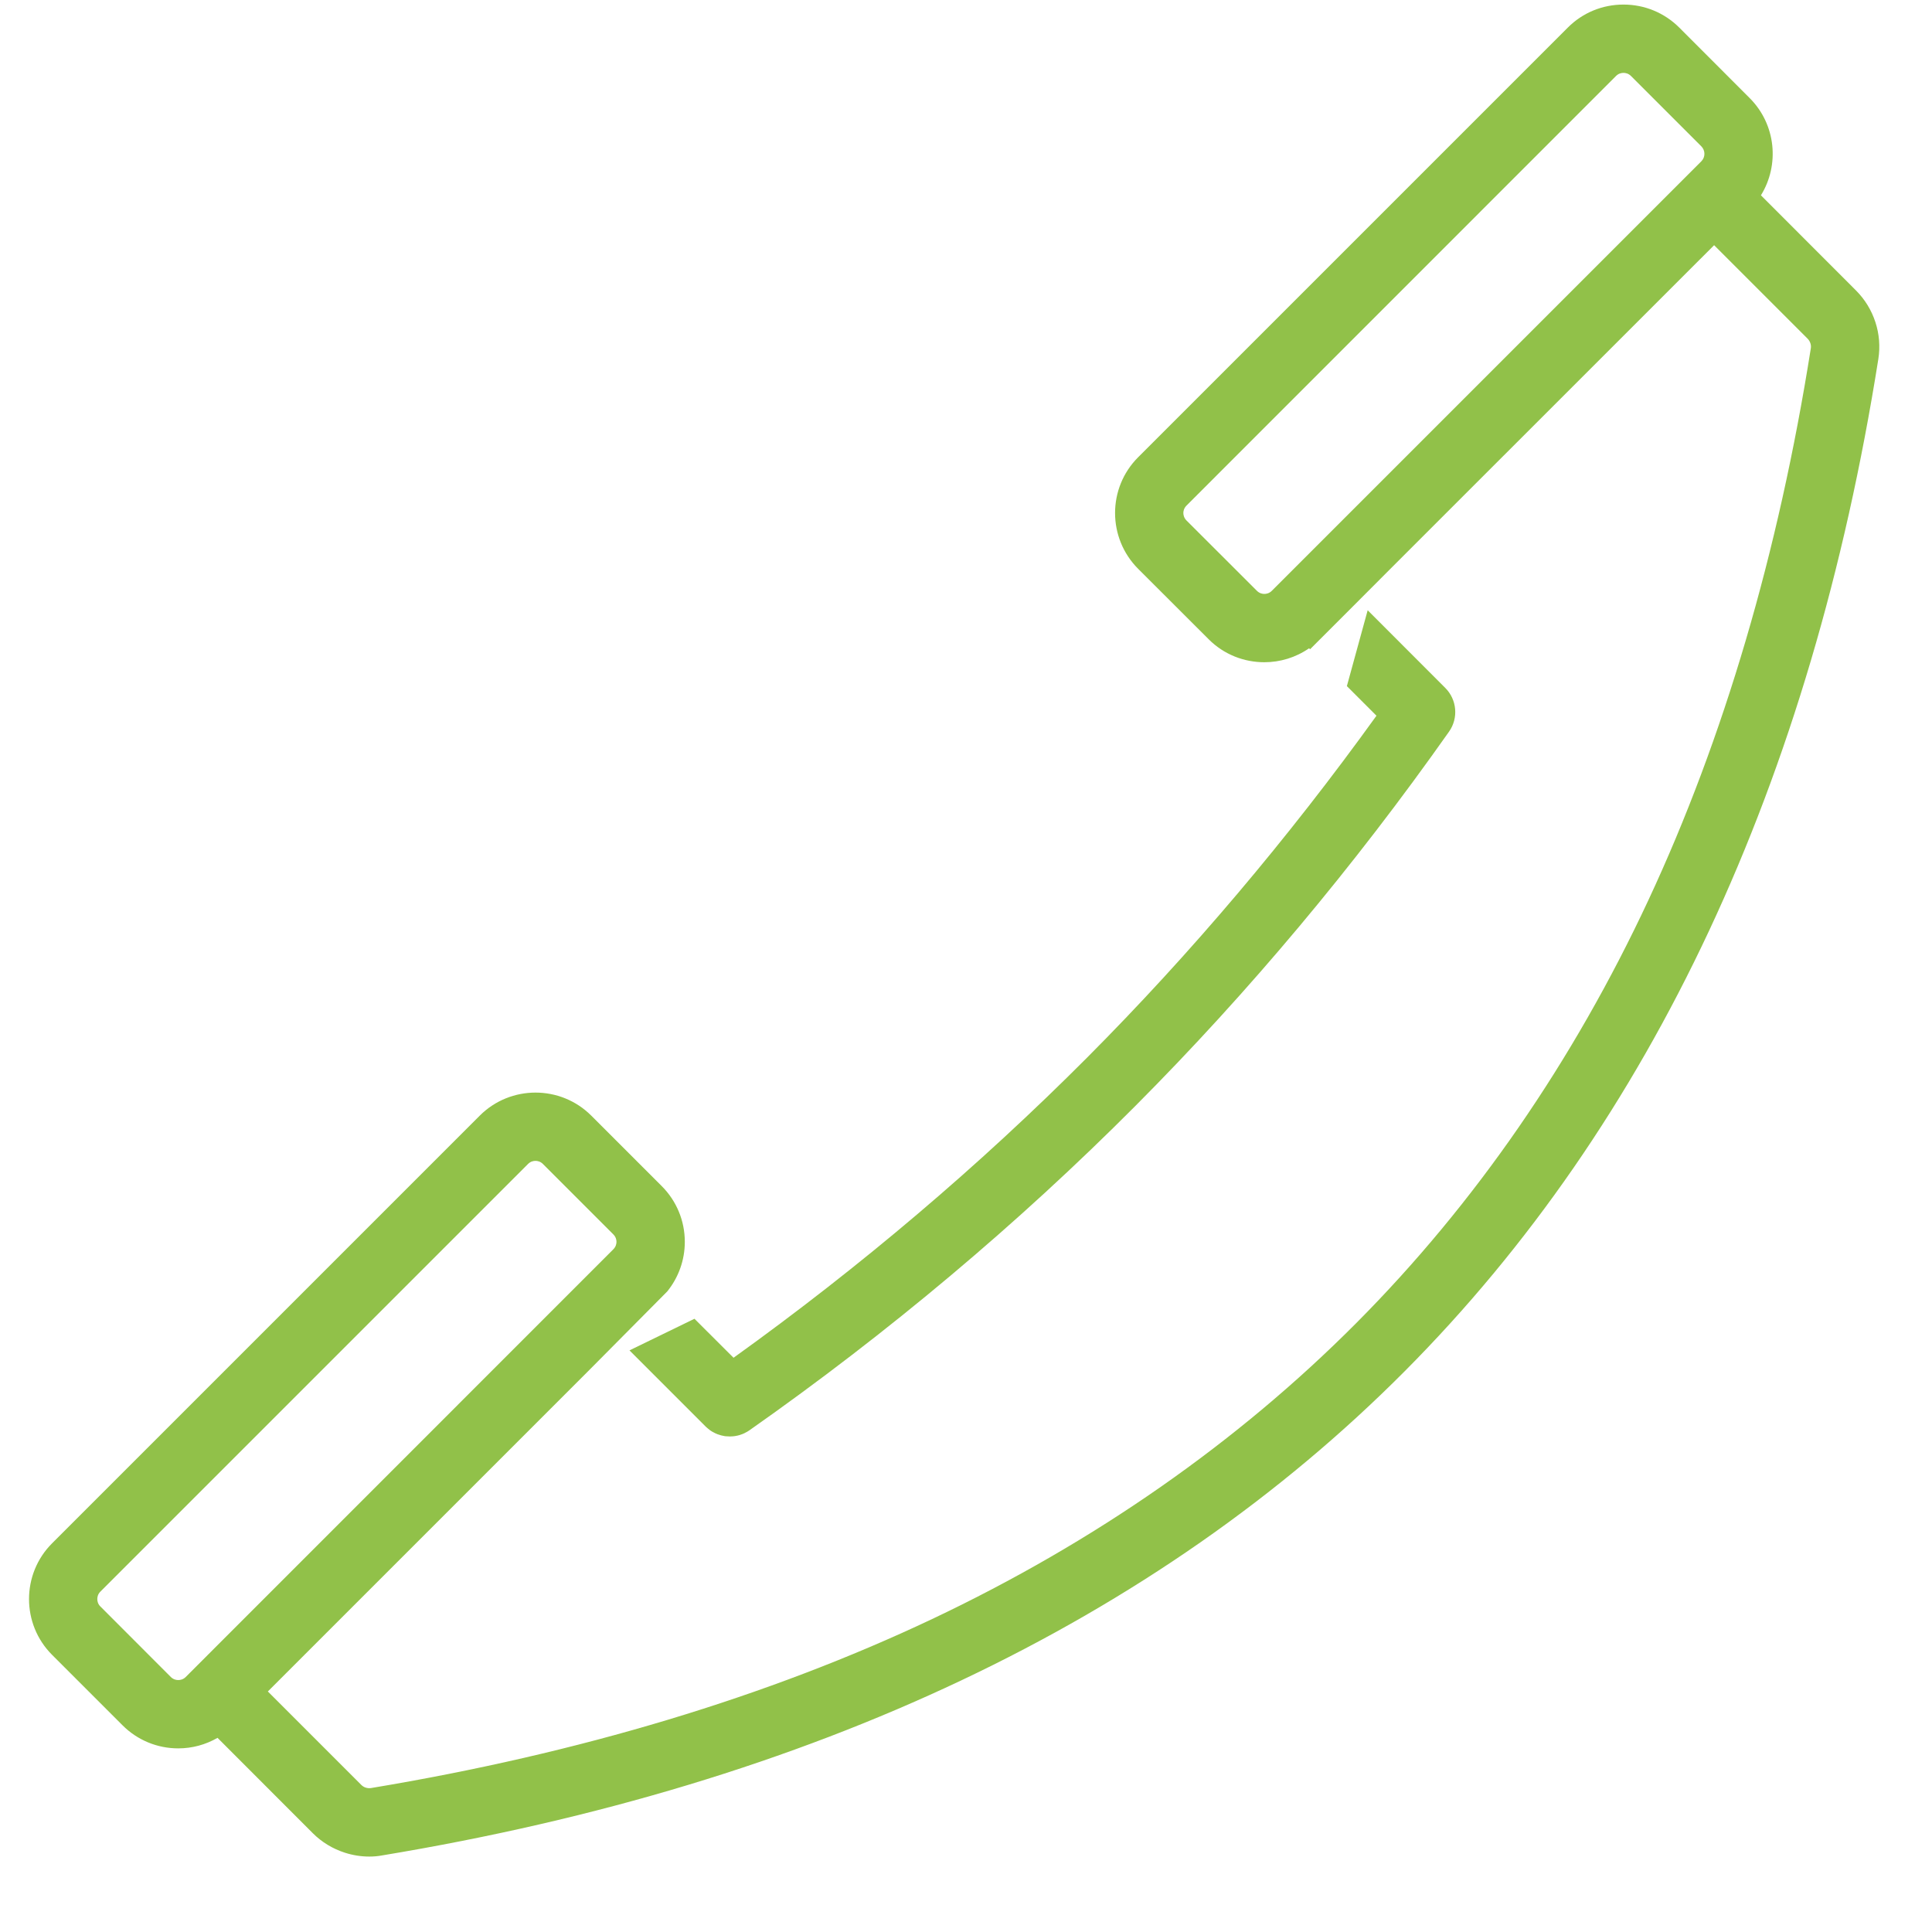
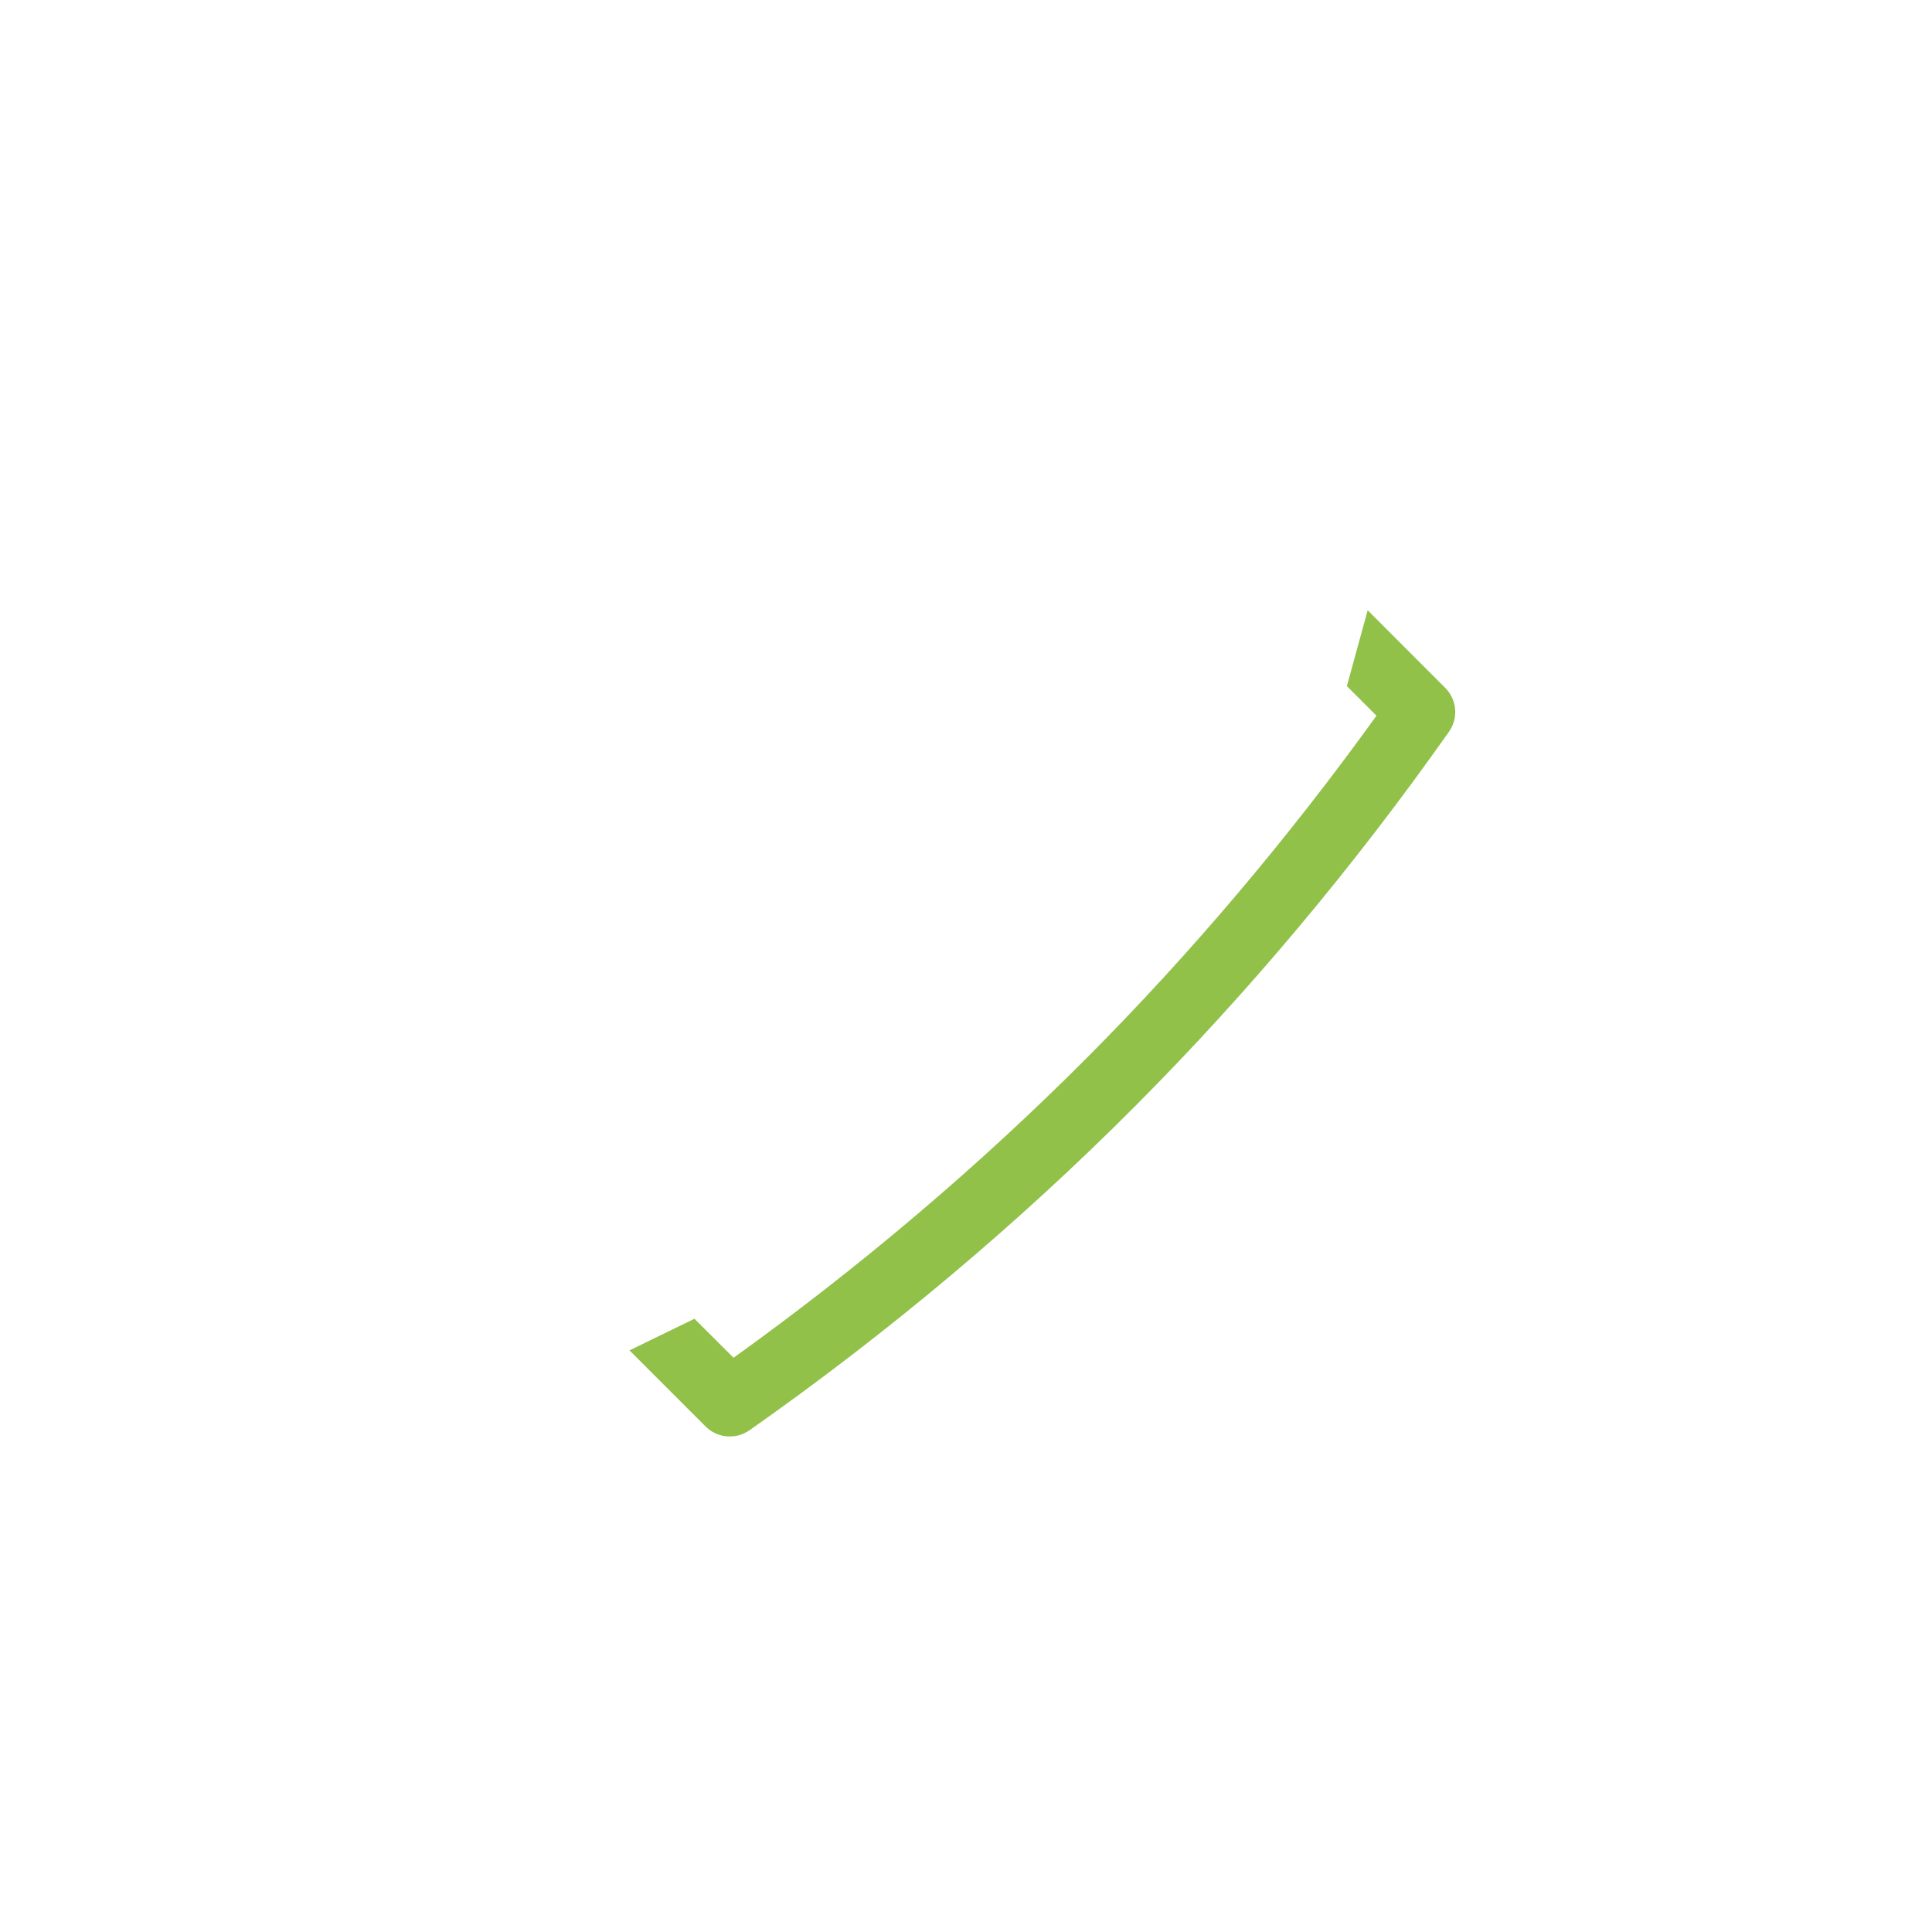
<svg xmlns="http://www.w3.org/2000/svg" width="22" height="22" viewBox="0 0 22 22" fill="none">
-   <path d="M15.337 7.813L15.574 6.949L16.457 7.833C16.589 7.964 16.611 8.175 16.5 8.332C15.418 9.867 14.217 11.3 12.931 12.591C11.593 13.935 10.113 15.178 8.534 16.287L8.531 16.289C8.516 16.299 8.5 16.309 8.484 16.316C8.481 16.318 8.478 16.319 8.475 16.321C8.461 16.327 8.446 16.334 8.431 16.338C8.428 16.339 8.426 16.34 8.423 16.341C8.407 16.346 8.391 16.349 8.374 16.352C8.37 16.353 8.365 16.354 8.361 16.354C8.345 16.356 8.329 16.357 8.313 16.357L8.31 16.358L8.308 16.357C8.295 16.357 8.281 16.356 8.268 16.355C8.264 16.355 8.26 16.354 8.255 16.354C8.245 16.352 8.236 16.35 8.226 16.348C8.221 16.347 8.217 16.346 8.212 16.345C8.203 16.342 8.193 16.339 8.184 16.336C8.179 16.335 8.175 16.334 8.171 16.332C8.161 16.328 8.151 16.324 8.141 16.319C8.138 16.317 8.135 16.316 8.132 16.314C8.119 16.308 8.107 16.301 8.095 16.293C8.091 16.291 8.088 16.288 8.085 16.286C8.077 16.28 8.069 16.273 8.061 16.267C8.056 16.263 8.052 16.259 8.047 16.255C8.043 16.251 8.039 16.248 8.035 16.244L7.168 15.377L7.908 15.017L8.353 15.461C9.795 14.426 11.149 13.277 12.38 12.042C13.56 10.857 14.667 9.549 15.674 8.15L15.337 7.813Z" fill="#91C149" />
-   <path d="M1.108 18.209C1.108 18.186 1.114 18.153 1.143 18.124L6.013 13.254C6.042 13.225 6.075 13.219 6.098 13.219C6.12 13.219 6.153 13.225 6.182 13.254L6.984 14.056C7.013 14.085 7.02 14.118 7.02 14.141C7.02 14.164 7.013 14.197 6.984 14.226L2.225 18.986L2.115 19.096C2.086 19.125 2.053 19.131 2.03 19.131C2.007 19.131 1.974 19.125 1.945 19.096L1.143 18.293C1.114 18.265 1.108 18.231 1.108 18.209ZM19.374 1.836L14.482 6.728C14.453 6.757 14.42 6.763 14.397 6.763C14.375 6.763 14.342 6.757 14.313 6.728L13.51 5.926C13.482 5.897 13.475 5.864 13.475 5.841C13.475 5.819 13.482 5.786 13.511 5.757L18.402 0.865C18.431 0.836 18.464 0.83 18.487 0.83C18.51 0.83 18.543 0.836 18.572 0.865L19.374 1.667C19.42 1.714 19.42 1.79 19.374 1.836ZM0.593 18.844L1.395 19.646C1.564 19.815 1.79 19.909 2.03 19.909C2.189 19.909 2.342 19.867 2.477 19.789L3.563 20.876C3.664 20.977 3.79 21.053 3.927 21.097C4.017 21.126 4.111 21.141 4.205 21.141C4.254 21.141 4.303 21.137 4.351 21.128C9.245 20.317 13.163 18.462 15.997 15.613C18.812 12.784 20.626 8.906 21.389 4.088C21.411 3.948 21.4 3.803 21.355 3.667C21.311 3.532 21.235 3.408 21.135 3.308L20.052 2.224C20.266 1.878 20.224 1.417 19.924 1.117L19.122 0.314C18.952 0.145 18.727 0.052 18.487 0.052C18.247 0.052 18.021 0.145 17.852 0.315L12.96 5.207C12.61 5.557 12.61 6.126 12.96 6.477L13.762 7.278C13.937 7.454 14.167 7.541 14.397 7.541C14.576 7.541 14.754 7.488 14.907 7.382L14.918 7.393L15.468 6.843L15.846 6.464L19.519 2.792L20.585 3.858C20.598 3.872 20.609 3.889 20.615 3.908C20.622 3.928 20.623 3.948 20.62 3.967C20.252 6.294 19.63 8.408 18.771 10.249C17.913 12.088 16.794 13.709 15.446 15.064C14.092 16.425 12.467 17.559 10.615 18.436C8.749 19.319 6.598 19.967 4.224 20.361C4.205 20.364 4.184 20.362 4.165 20.356C4.145 20.35 4.128 20.339 4.114 20.325L3.05 19.261L6.713 15.598L7.598 14.706C7.727 14.546 7.798 14.349 7.798 14.141C7.798 13.901 7.704 13.675 7.535 13.506L6.733 12.704C6.383 12.354 5.813 12.354 5.463 12.704L0.593 17.574C0.243 17.924 0.243 18.494 0.593 18.844Z" fill="#91C149" />
+   <path d="M15.337 7.813L15.574 6.949L16.457 7.833C16.589 7.964 16.611 8.175 16.5 8.332C15.418 9.867 14.217 11.3 12.931 12.591C11.593 13.935 10.113 15.178 8.534 16.287L8.531 16.289C8.516 16.299 8.5 16.309 8.484 16.316C8.481 16.318 8.478 16.319 8.475 16.321C8.461 16.327 8.446 16.334 8.431 16.338C8.428 16.339 8.426 16.34 8.423 16.341C8.407 16.346 8.391 16.349 8.374 16.352C8.37 16.353 8.365 16.354 8.361 16.354C8.345 16.356 8.329 16.357 8.313 16.357L8.31 16.358L8.308 16.357C8.295 16.357 8.281 16.356 8.268 16.355C8.264 16.355 8.26 16.354 8.255 16.354C8.245 16.352 8.236 16.35 8.226 16.348C8.221 16.347 8.217 16.346 8.212 16.345C8.203 16.342 8.193 16.339 8.184 16.336C8.179 16.335 8.175 16.334 8.171 16.332C8.161 16.328 8.151 16.324 8.141 16.319C8.138 16.317 8.135 16.316 8.132 16.314C8.119 16.308 8.107 16.301 8.095 16.293C8.091 16.291 8.088 16.288 8.085 16.286C8.077 16.28 8.069 16.273 8.061 16.267C8.056 16.263 8.052 16.259 8.047 16.255C8.043 16.251 8.039 16.248 8.035 16.244L7.168 15.377L7.908 15.017L8.353 15.461C9.795 14.426 11.149 13.277 12.38 12.042C13.56 10.857 14.667 9.549 15.674 8.15Z" fill="#91C149" />
</svg>